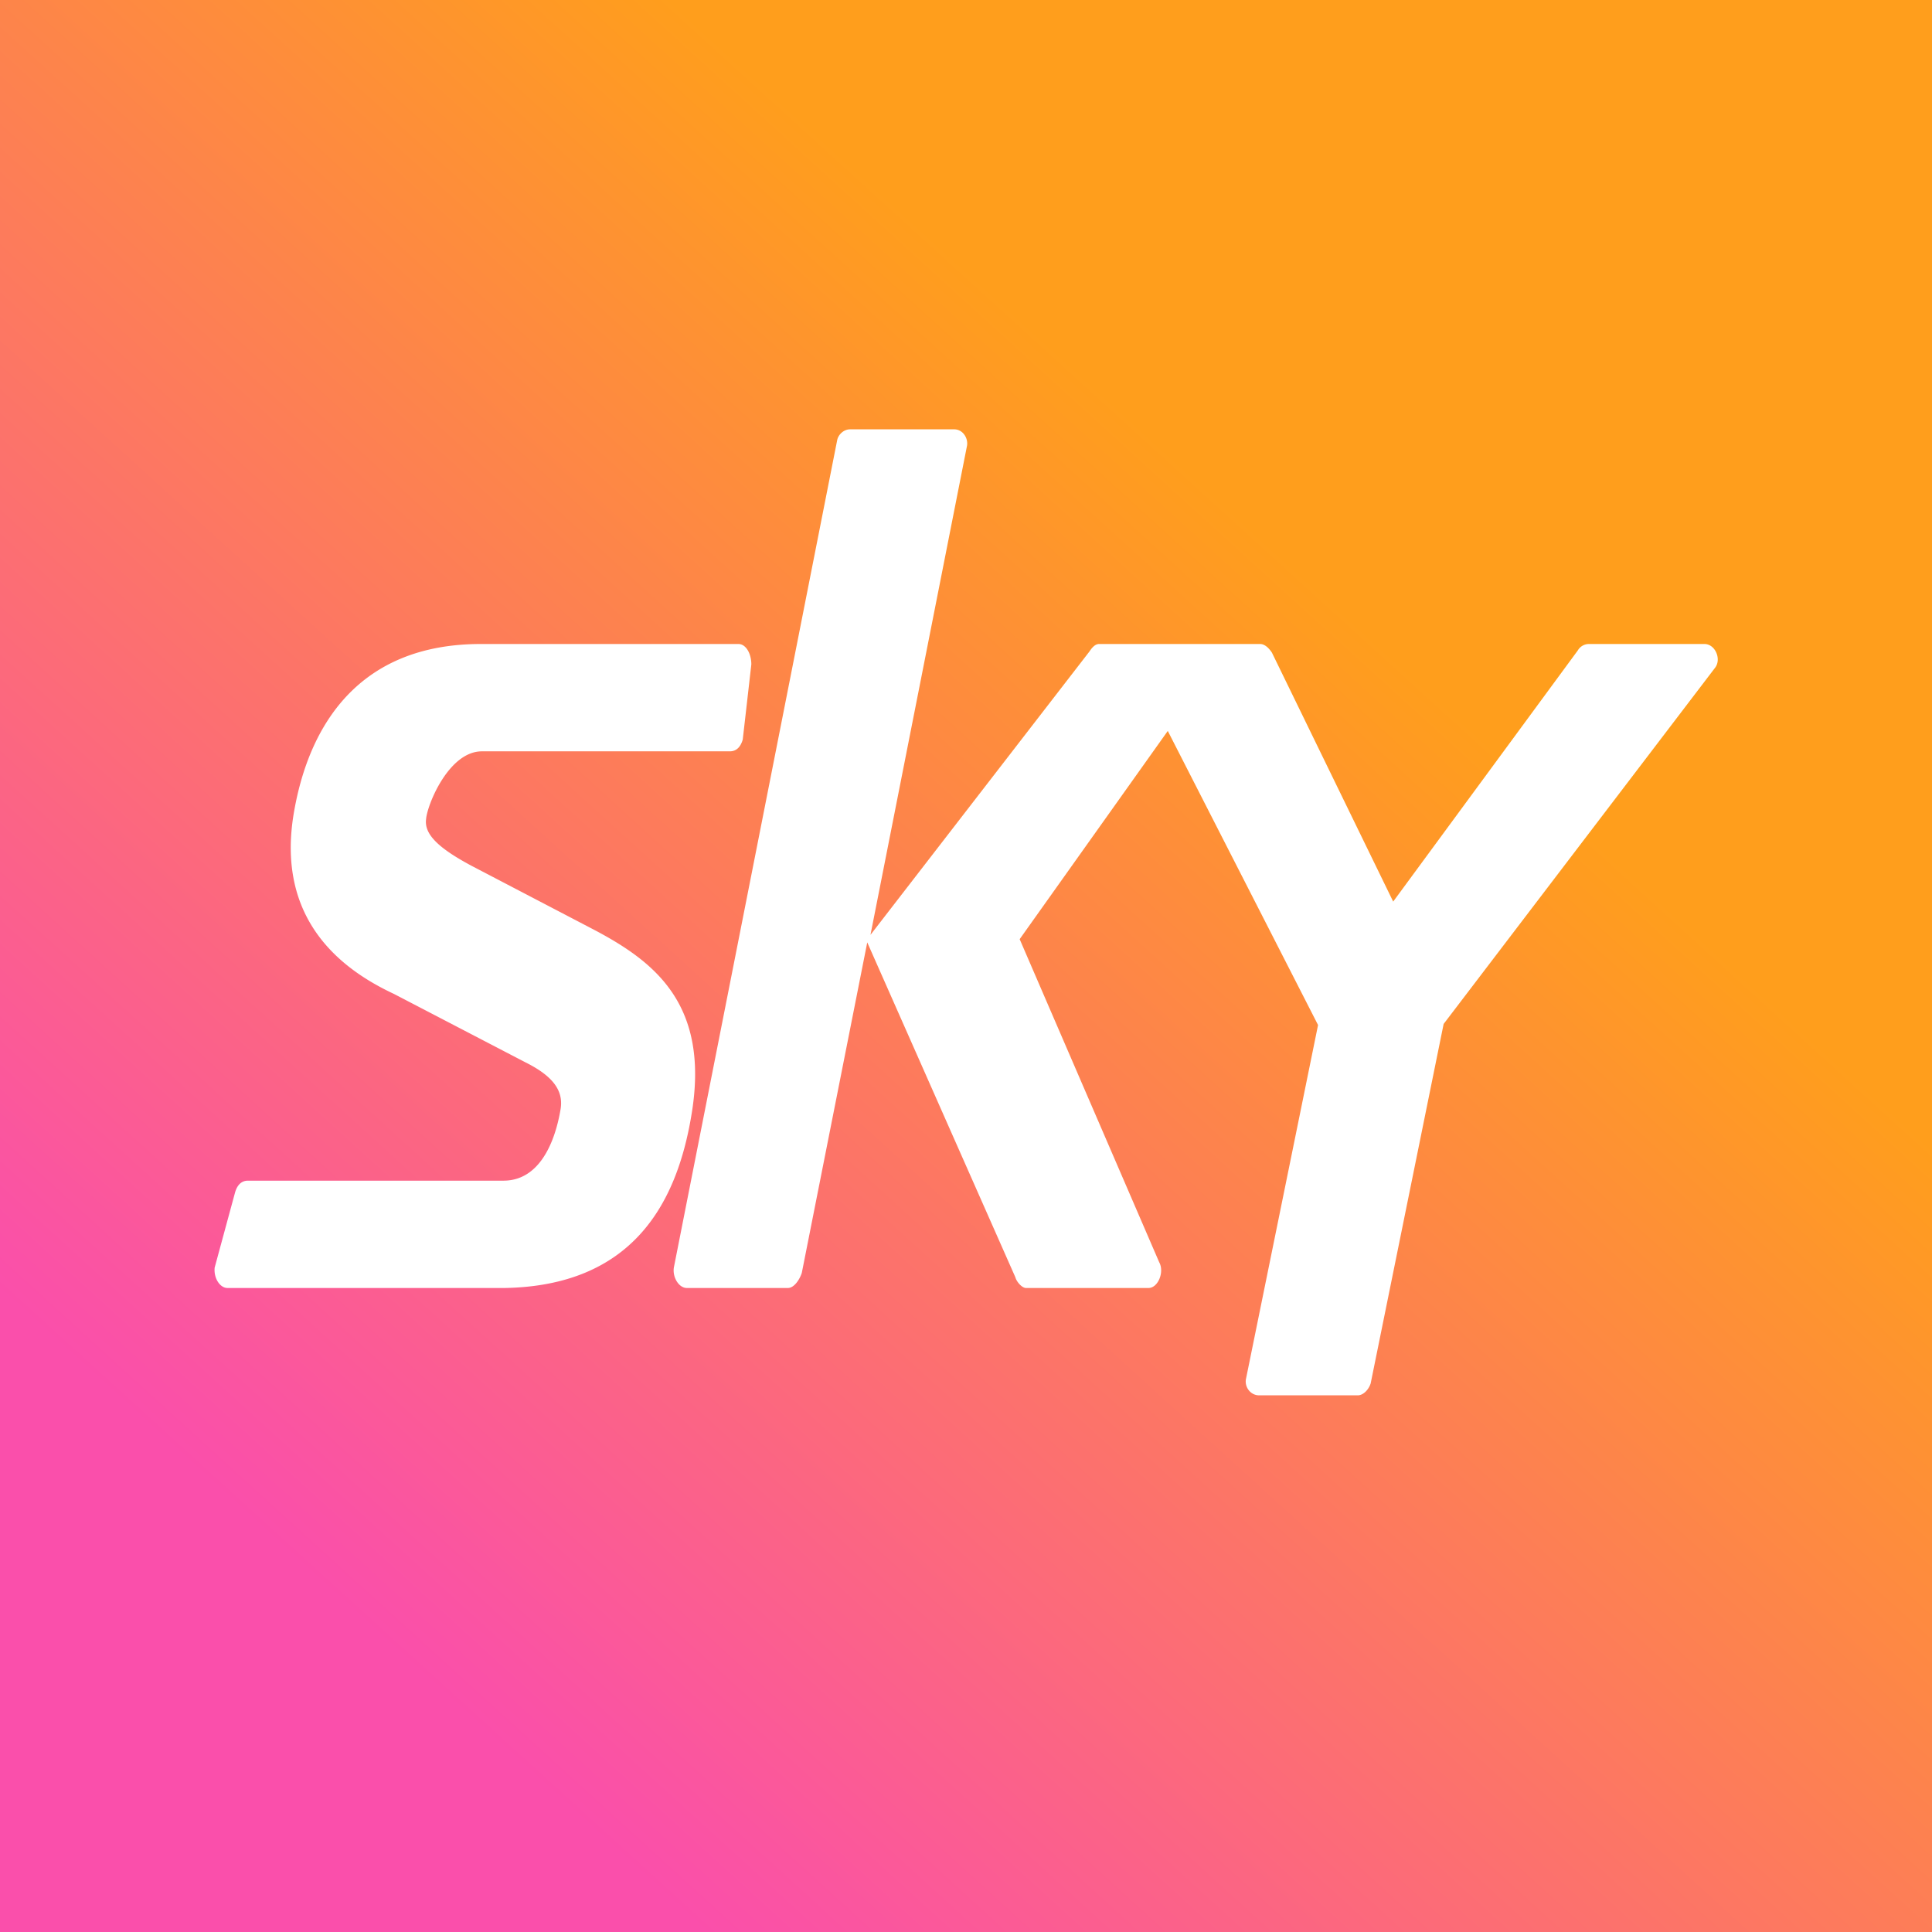
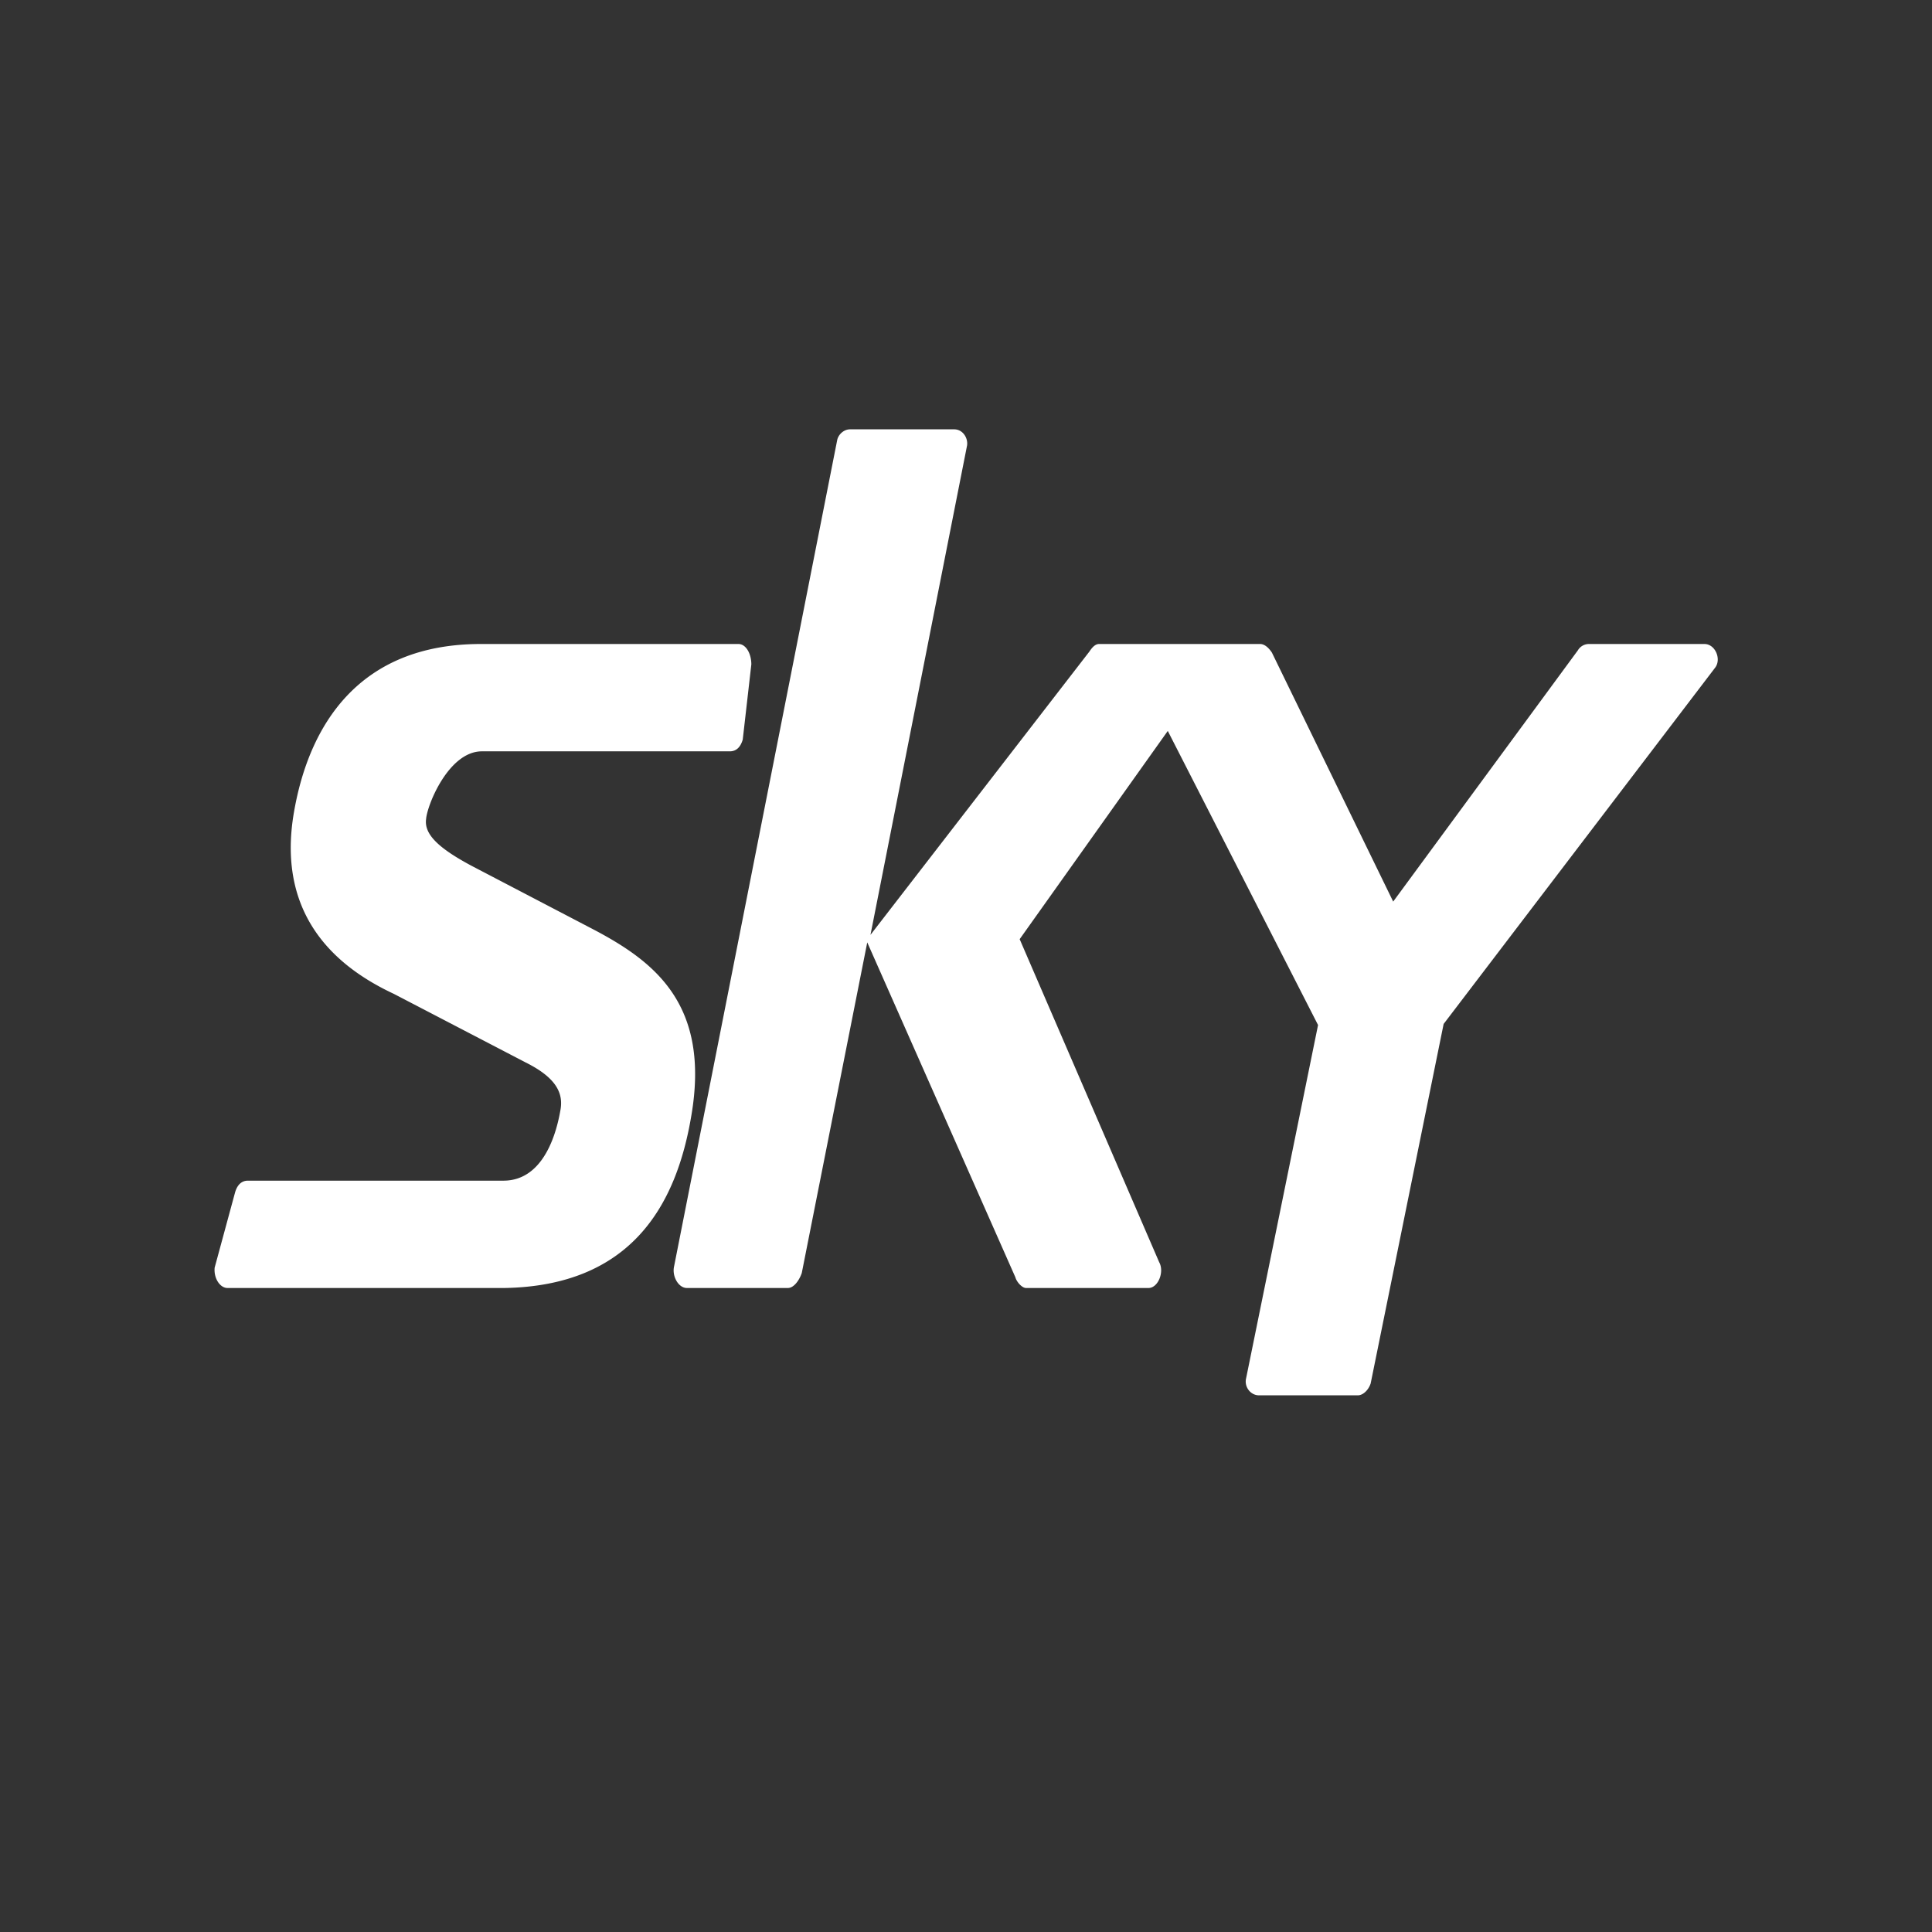
<svg xmlns="http://www.w3.org/2000/svg" width="18" height="18" viewBox="0 0 18 18">
  <rect x="0" y="0" width="18" height="18" fill="#333333" stroke="none" />
-   <path fill="url(#ao2ub1x3x)" d="M0 0h18v18H0z" />
  <path d="M7.93 4h.96c.08 0 .13.08.12.15l-.9 4.56 2.04-2.64c.02-.03.05-.07.09-.07h1.5c.05 0 .09.05.11.08l1.13 2.32 1.72-2.34a.12.12 0 0 1 .1-.06h1.08c.1 0 .16.14.1.22l-2.53 3.32-.68 3.35c-.02.06-.07.11-.12.11h-.92c-.08 0-.14-.08-.12-.16l.67-3.29-1.4-2.74L9.5 8.75l1.3 3.01c.05.09-.01.24-.1.24H9.56c-.04 0-.09-.06-.1-.1L8.08 8.78l-.61 3.08c-.02.06-.07.14-.13.14H6.4c-.08 0-.14-.11-.12-.2L7.8 4.1c.01-.05.06-.1.12-.1ZM4.7 12c1.18-.02 1.6-.77 1.74-1.6.18-1.04-.34-1.44-.91-1.74l-1.13-.59c-.32-.17-.45-.3-.43-.44.01-.13.21-.63.52-.63H6.8c.06 0 .1-.04.12-.11l.08-.7C7 6.09 6.95 6 6.88 6h-2.4c-1.14 0-1.6.76-1.74 1.56-.18 1.02.46 1.48.93 1.7l1.23.64c.3.15.35.3.32.45-.03.17-.14.65-.53.65H2.31c-.06 0-.1.04-.12.11l-.19.7c-.01.1.05.19.12.19H4.7Z" fill="#fff" />
  <defs>
    <linearGradient id="ao2ub1x3x" x1="14.61" y1="1.66" x2="2.82" y2="14.62" gradientUnits="userSpaceOnUse">
      <stop offset=".25" stop-color="#FF9E1C" />
      <stop offset="1" stop-color="#FA4FAB" />
    </linearGradient>
  </defs>
</svg>